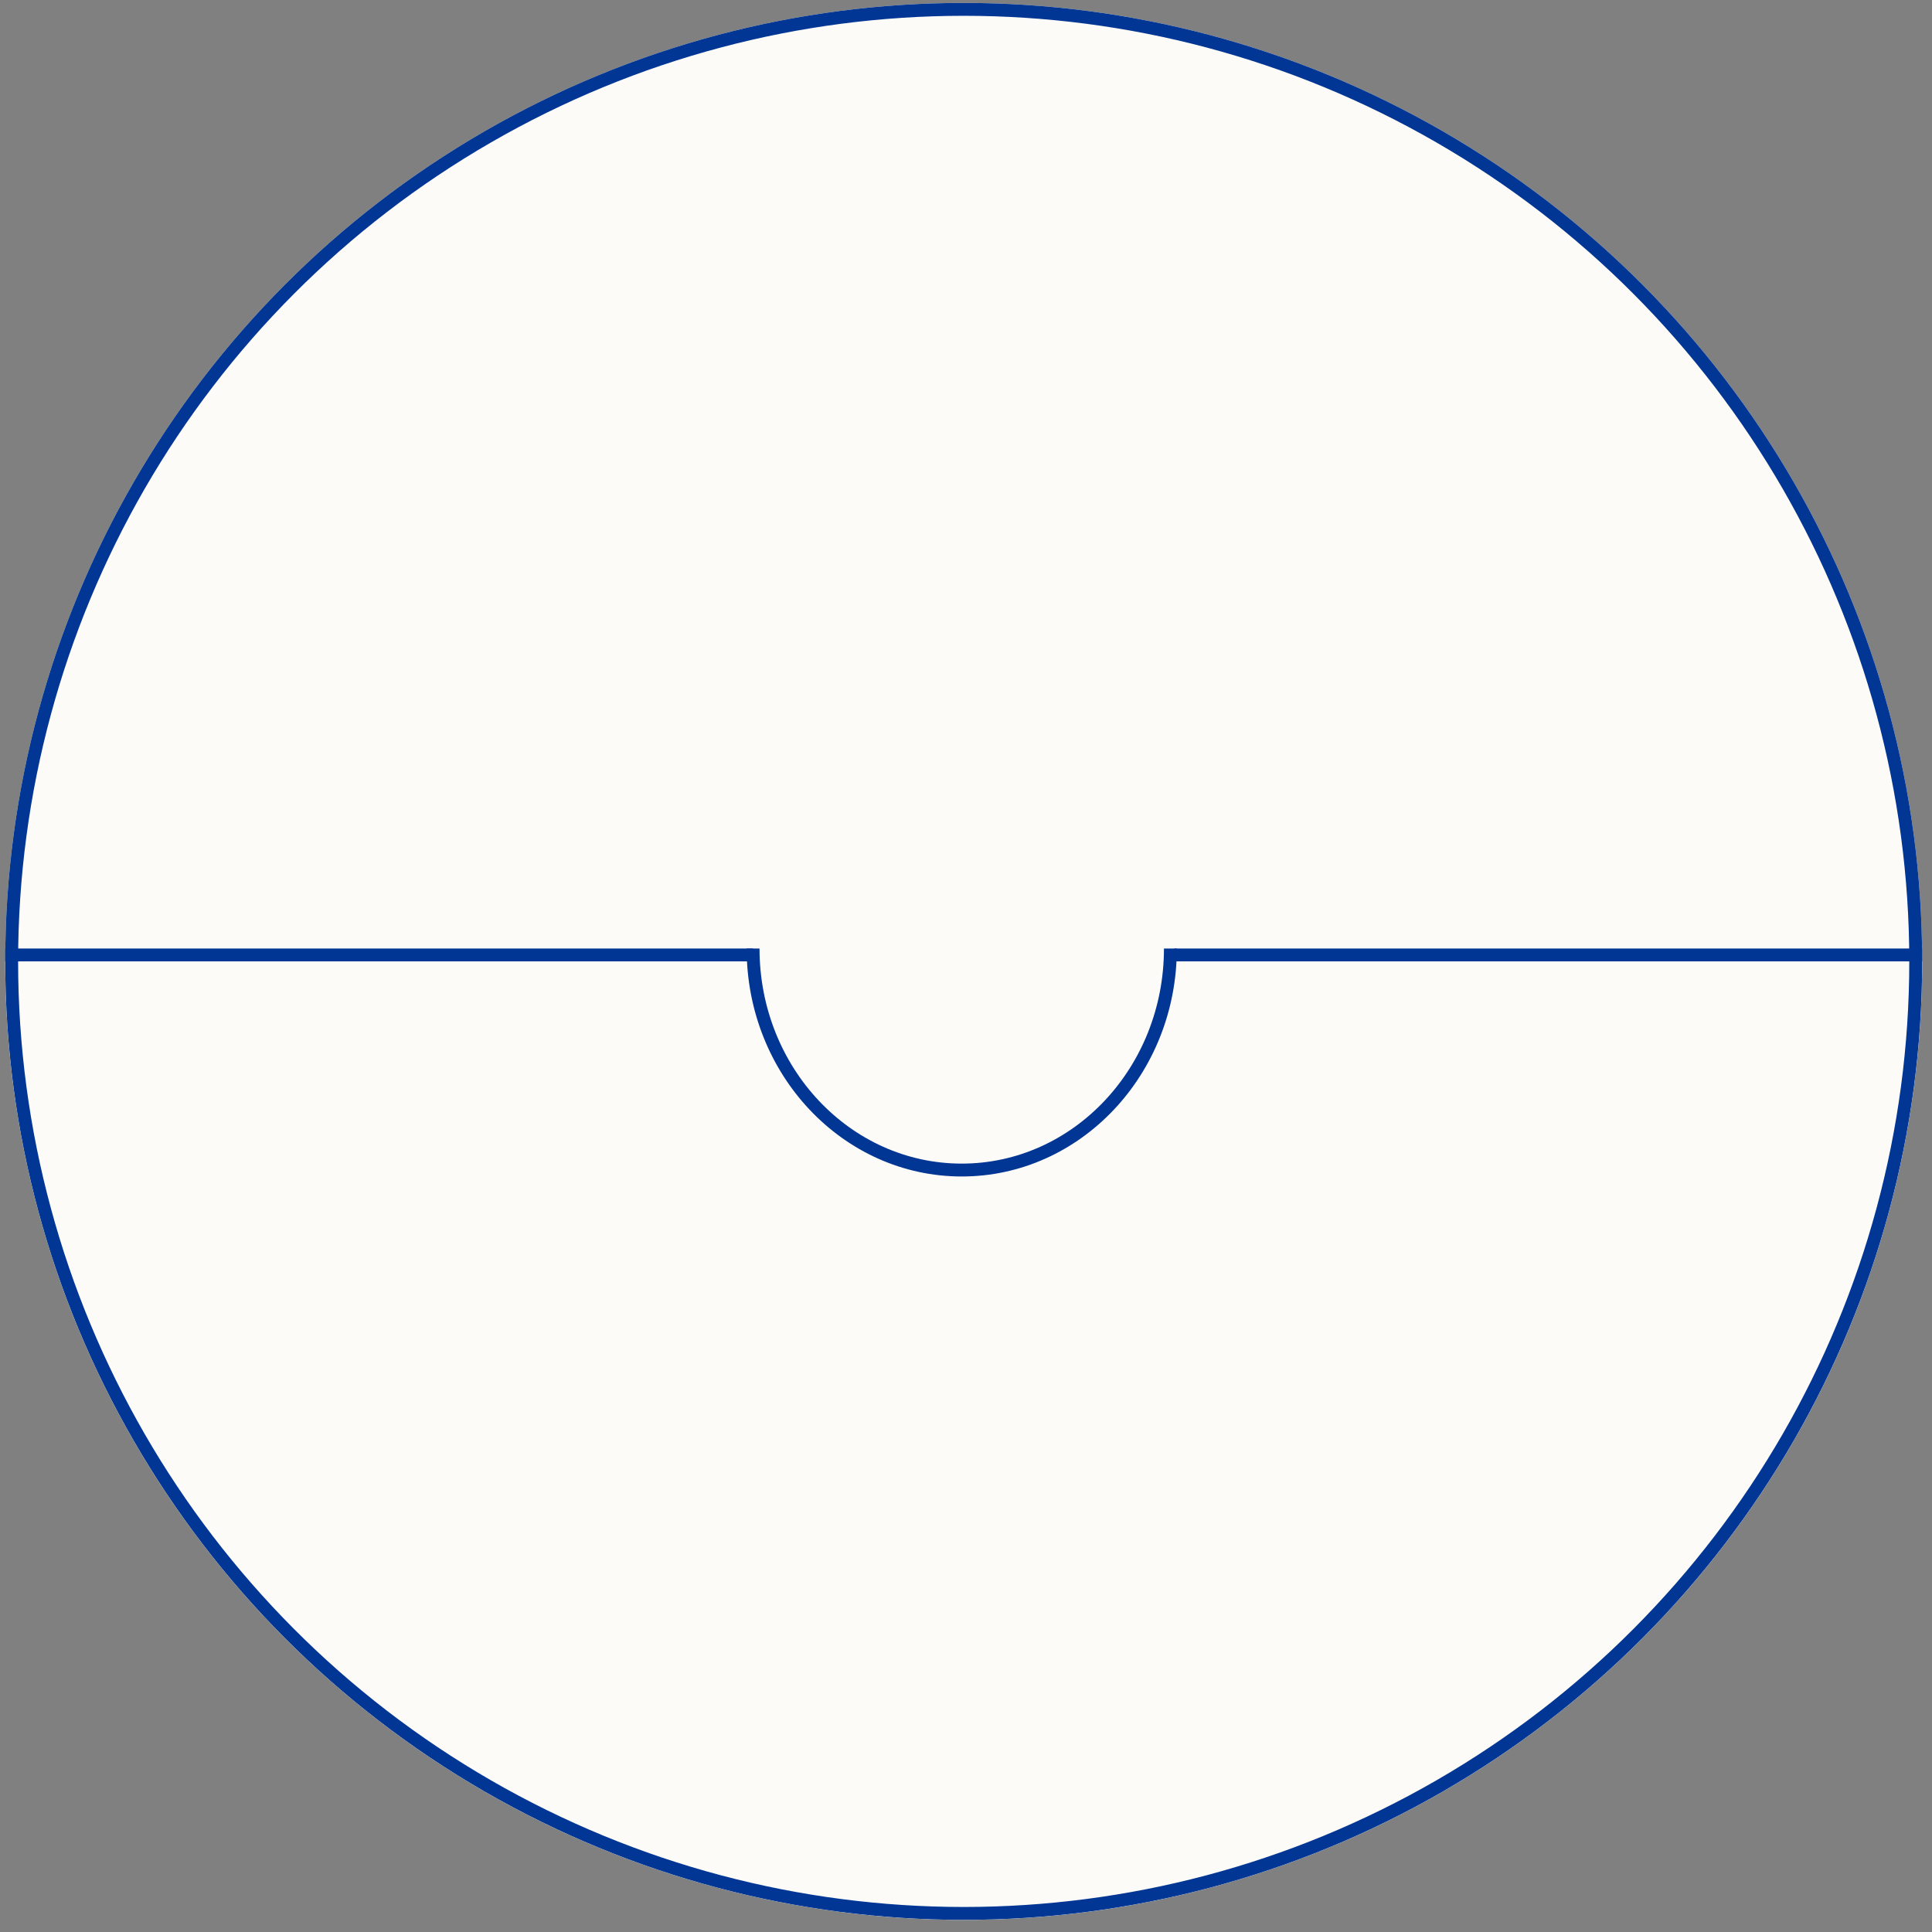
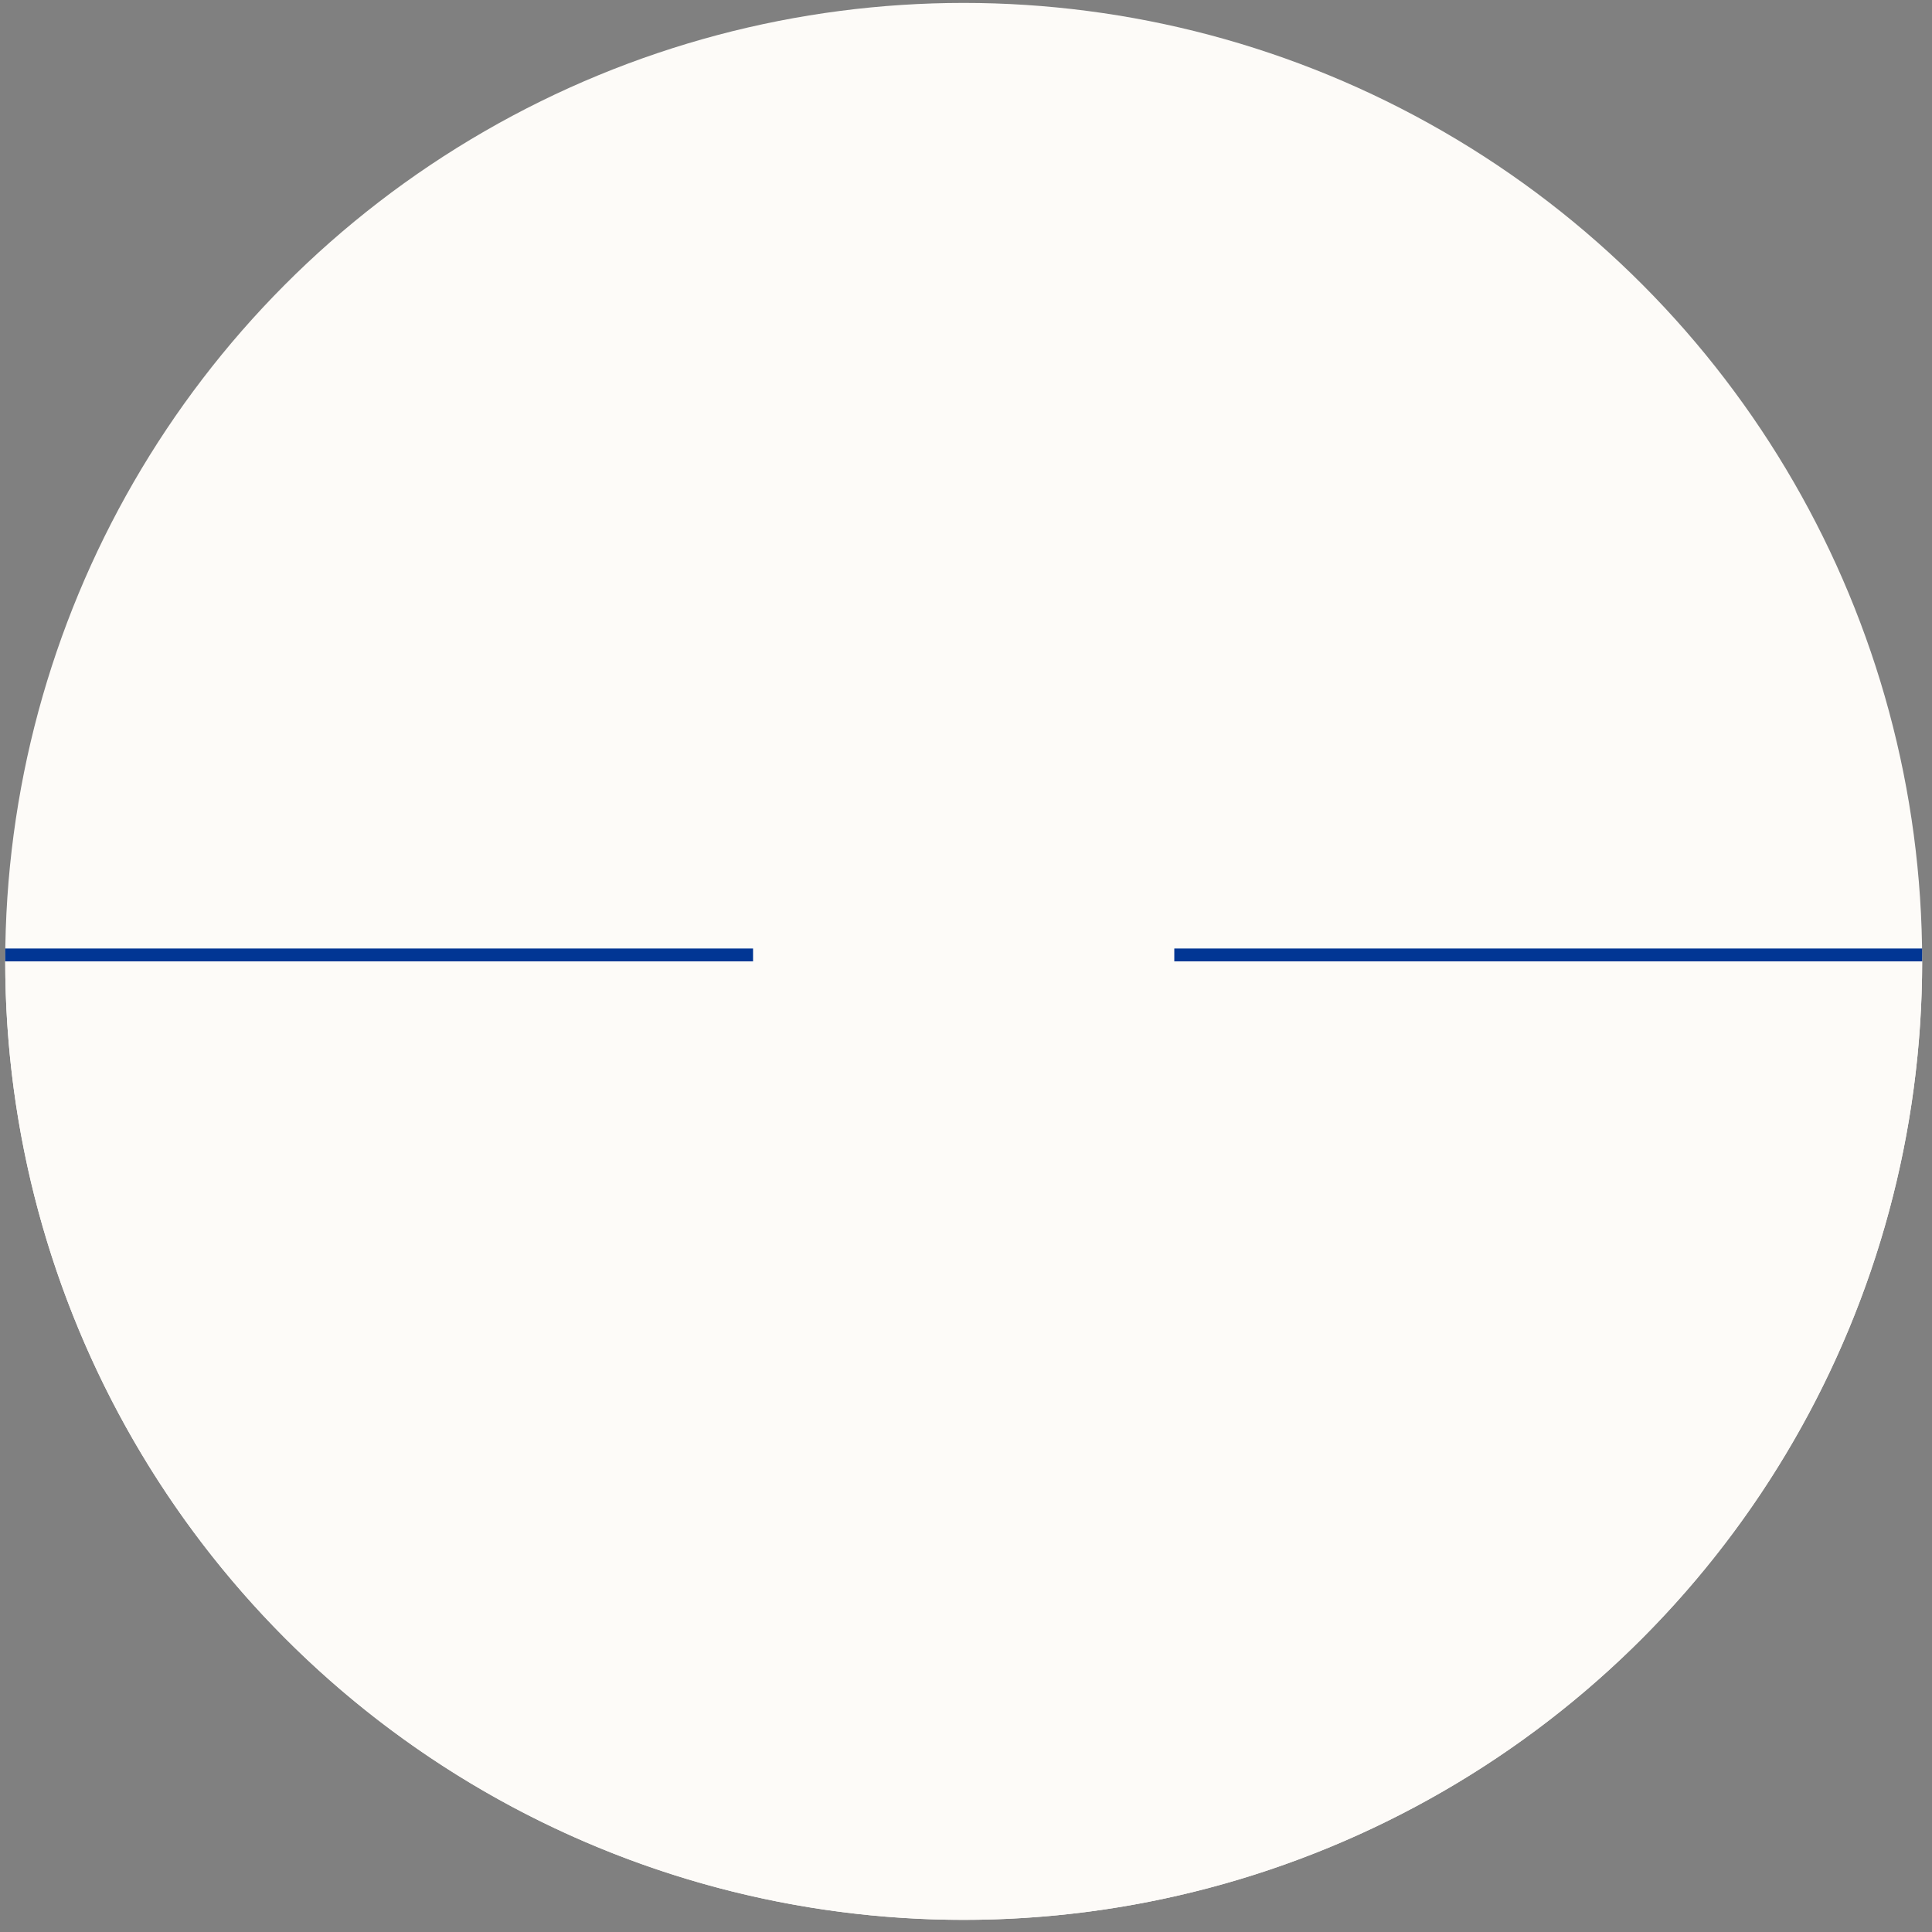
<svg xmlns="http://www.w3.org/2000/svg" width="150" height="150" viewBox="0 0 150 150" fill="none">
  <rect x="0" y="0" width="150" height="150" fill="#808080" stroke="none" />
  <circle cx="74.821" cy="74.642" r="74.415" fill="#FDFBF8" />
  <line x1="0.406" y1="74.142" x2="58.467" y2="74.142" stroke="#013694" />
  <line x1="91.172" y1="74.142" x2="149.233" y2="74.142" stroke="#013694" />
  <path d="M149.236 74.642C149.236 84.414 147.311 94.091 143.571 103.119C139.832 112.147 134.35 120.351 127.44 127.261C120.53 134.171 112.327 139.652 103.299 143.392C94.27 147.131 84.594 149.057 74.821 149.057C65.049 149.057 55.372 147.131 46.344 143.392C37.315 139.652 29.112 134.171 22.202 127.261C15.292 120.351 9.81 112.148 6.07 103.119C2.331 94.091 0.406 84.414 0.406 74.642H58.461C58.461 83.677 65.786 91.003 74.821 91.003C83.857 91.003 91.182 83.677 91.182 74.642H149.236Z" fill="#FDFBF8" />
-   <path d="M90.869 73.645C90.869 83.142 83.616 90.842 74.669 90.842C65.722 90.842 58.469 83.142 58.469 73.645" stroke="#013694" />
-   <circle cx="74.821" cy="74.642" r="73.915" stroke="#013694" />
</svg>